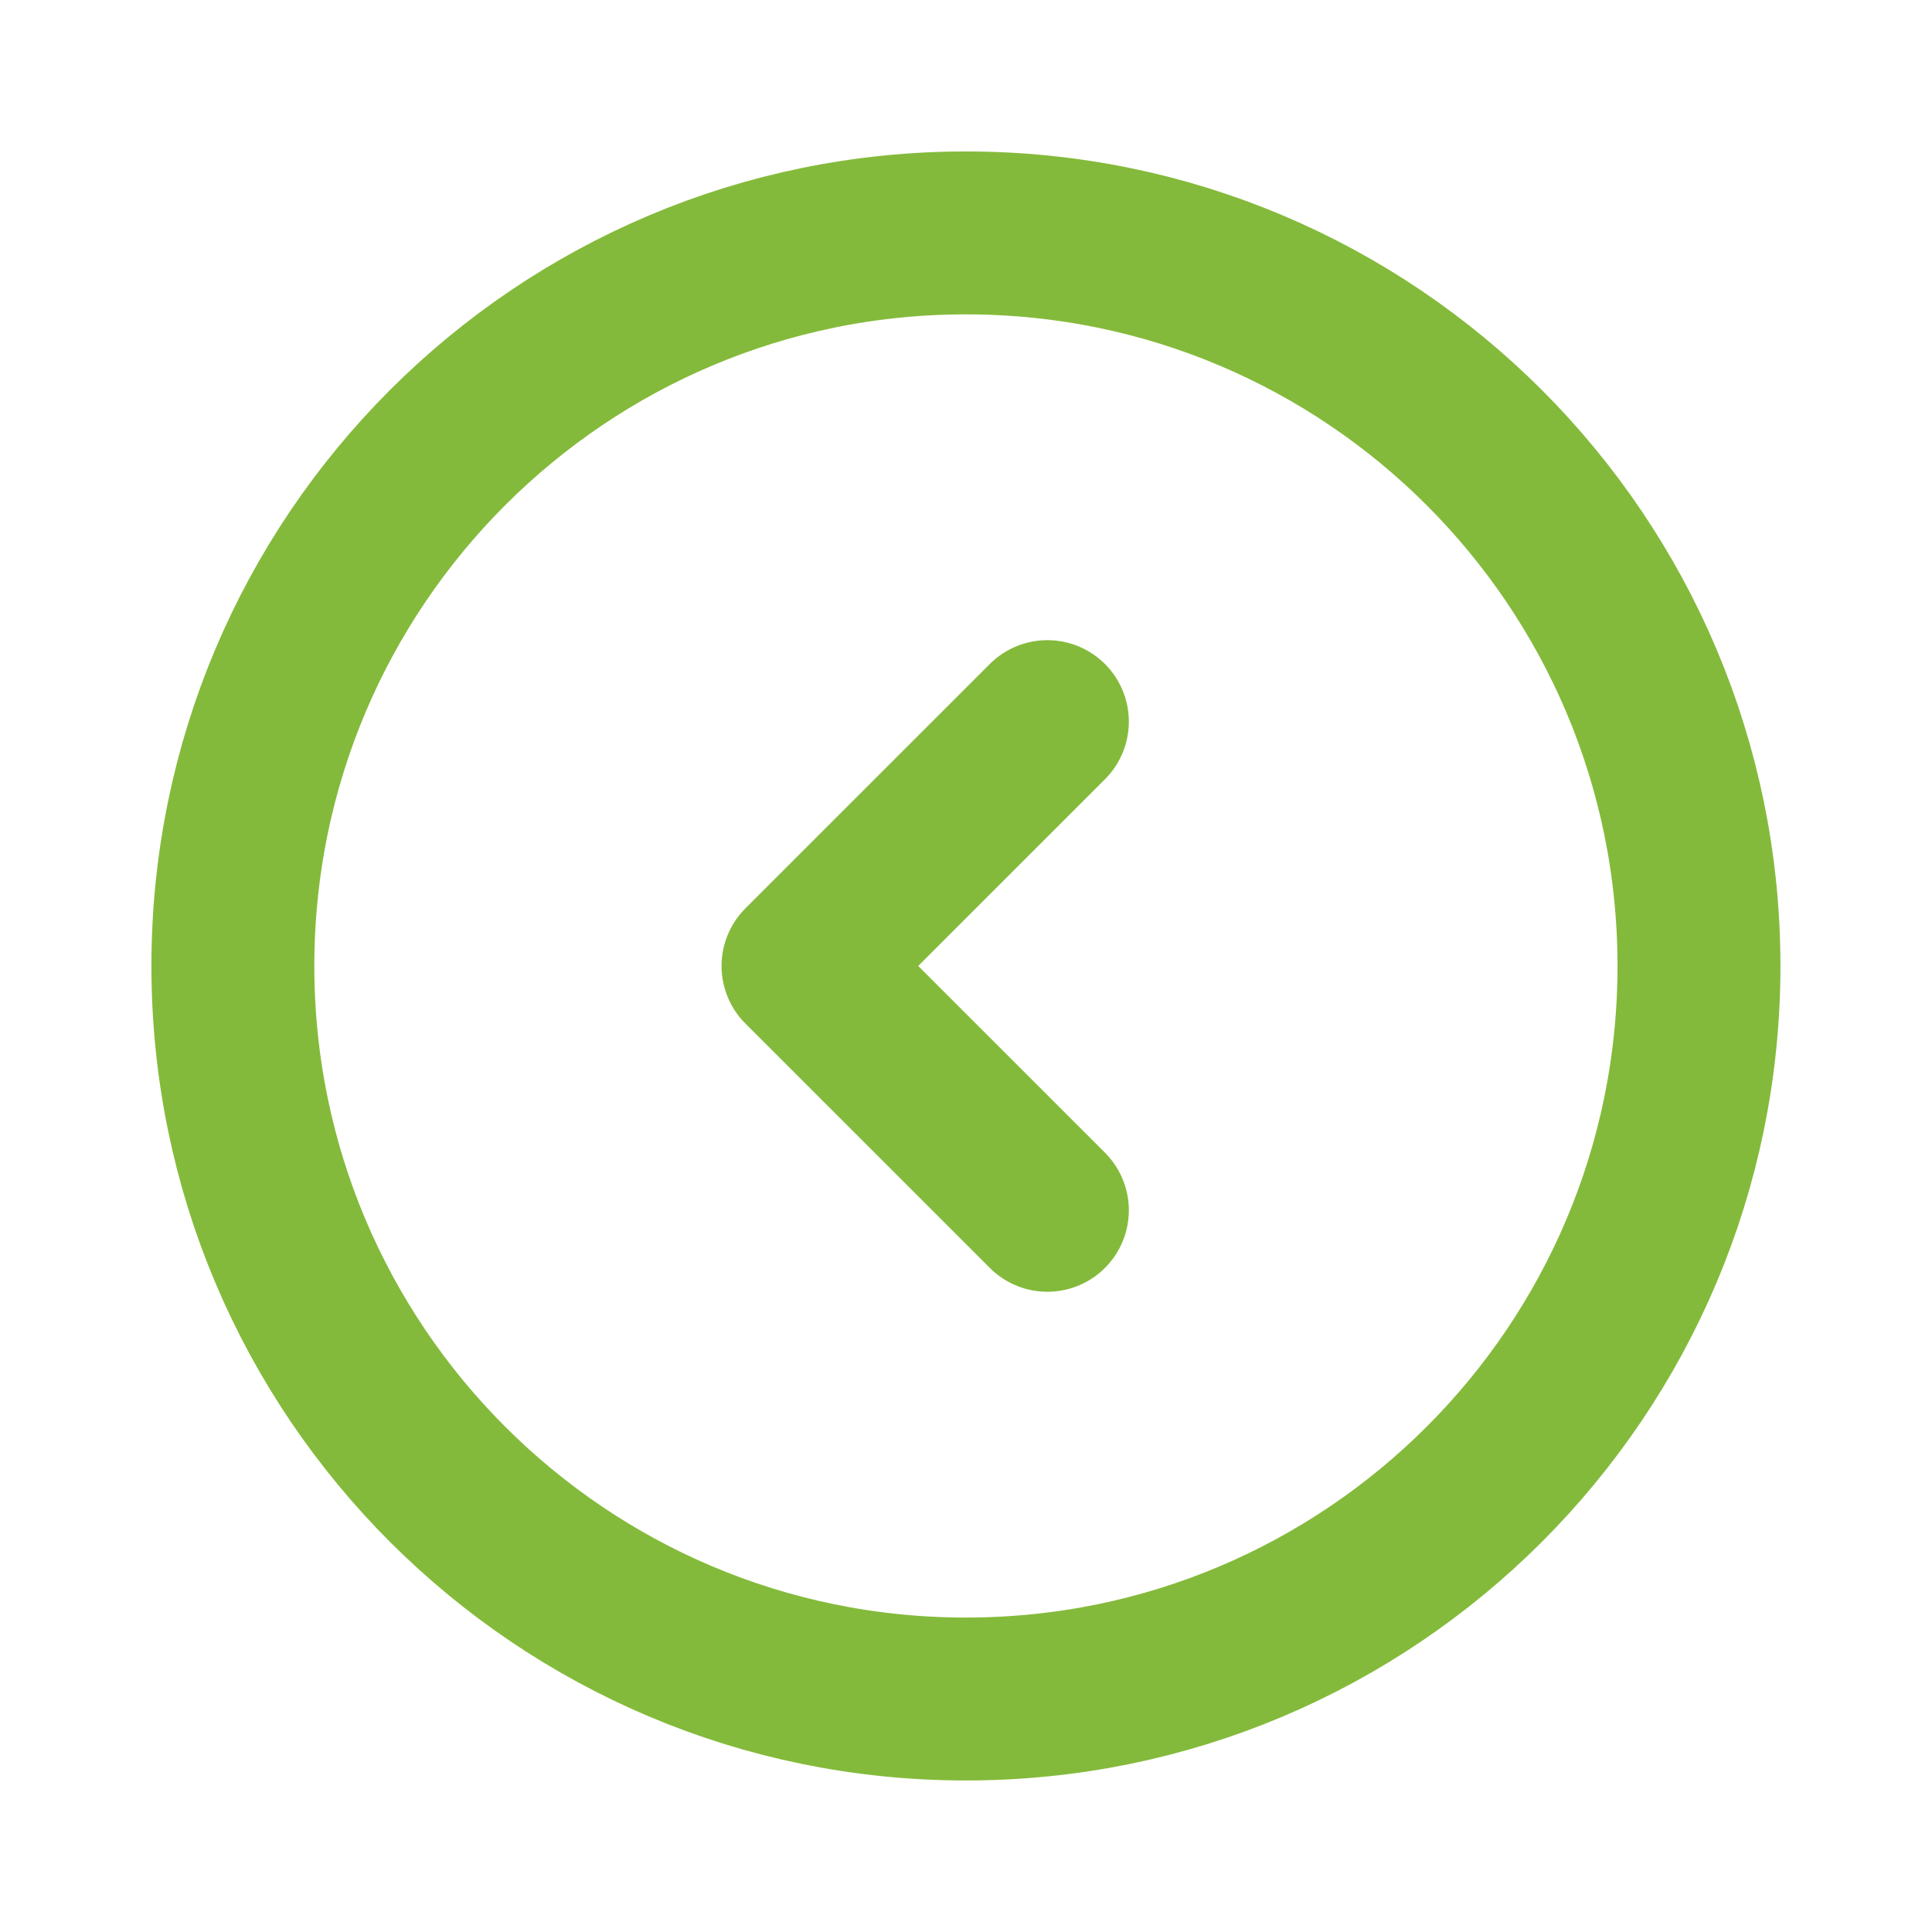
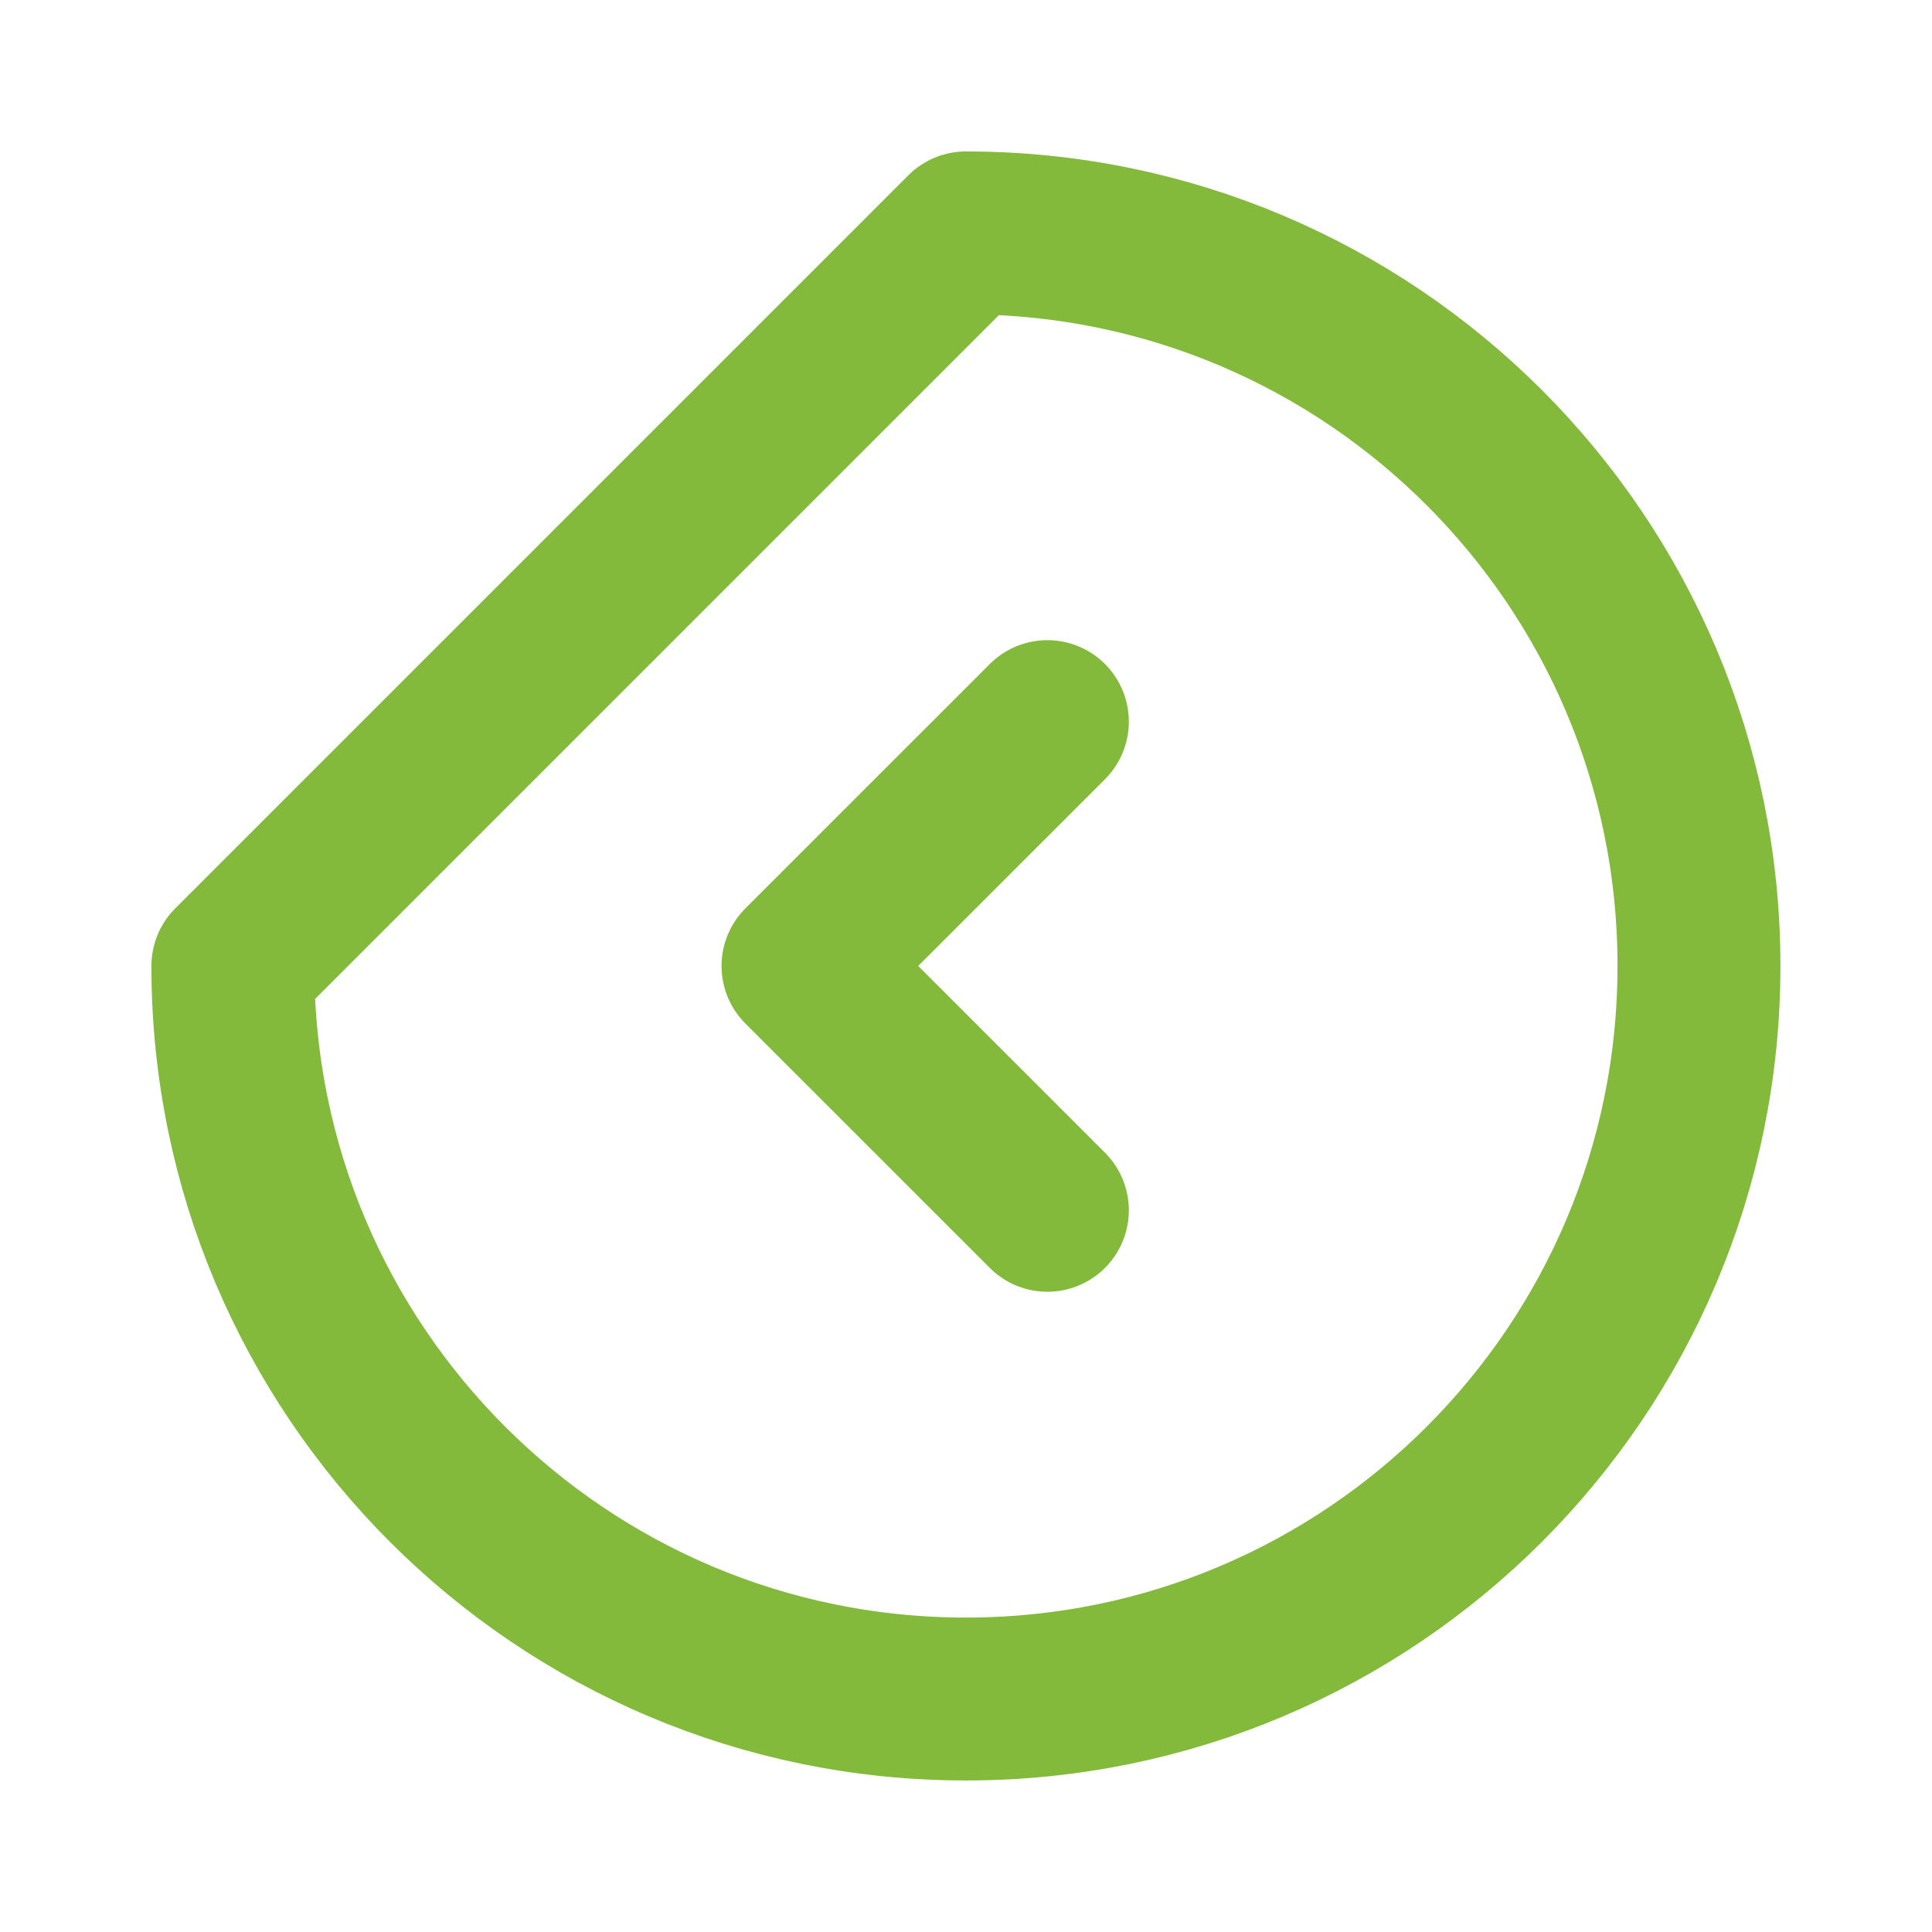
<svg xmlns="http://www.w3.org/2000/svg" width="49" height="49" viewBox="0 0 49 49" fill="none">
-   <path d="M26.564 30.696L20.366 24.499L26.564 18.302M5.906 24.499C5.906 34.767 14.23 43.091 24.498 43.091C34.766 43.091 43.09 34.767 43.09 24.499C43.09 14.231 34.766 5.907 24.498 5.907C14.23 5.907 5.906 14.231 5.906 24.499Z" stroke="#84BA3B" stroke-width="4.132" stroke-linecap="round" stroke-linejoin="round" />
+   <path d="M26.564 30.696L20.366 24.499L26.564 18.302M5.906 24.499C5.906 34.767 14.23 43.091 24.498 43.091C34.766 43.091 43.09 34.767 43.09 24.499C43.09 14.231 34.766 5.907 24.498 5.907Z" stroke="#84BA3B" stroke-width="4.132" stroke-linecap="round" stroke-linejoin="round" />
</svg>